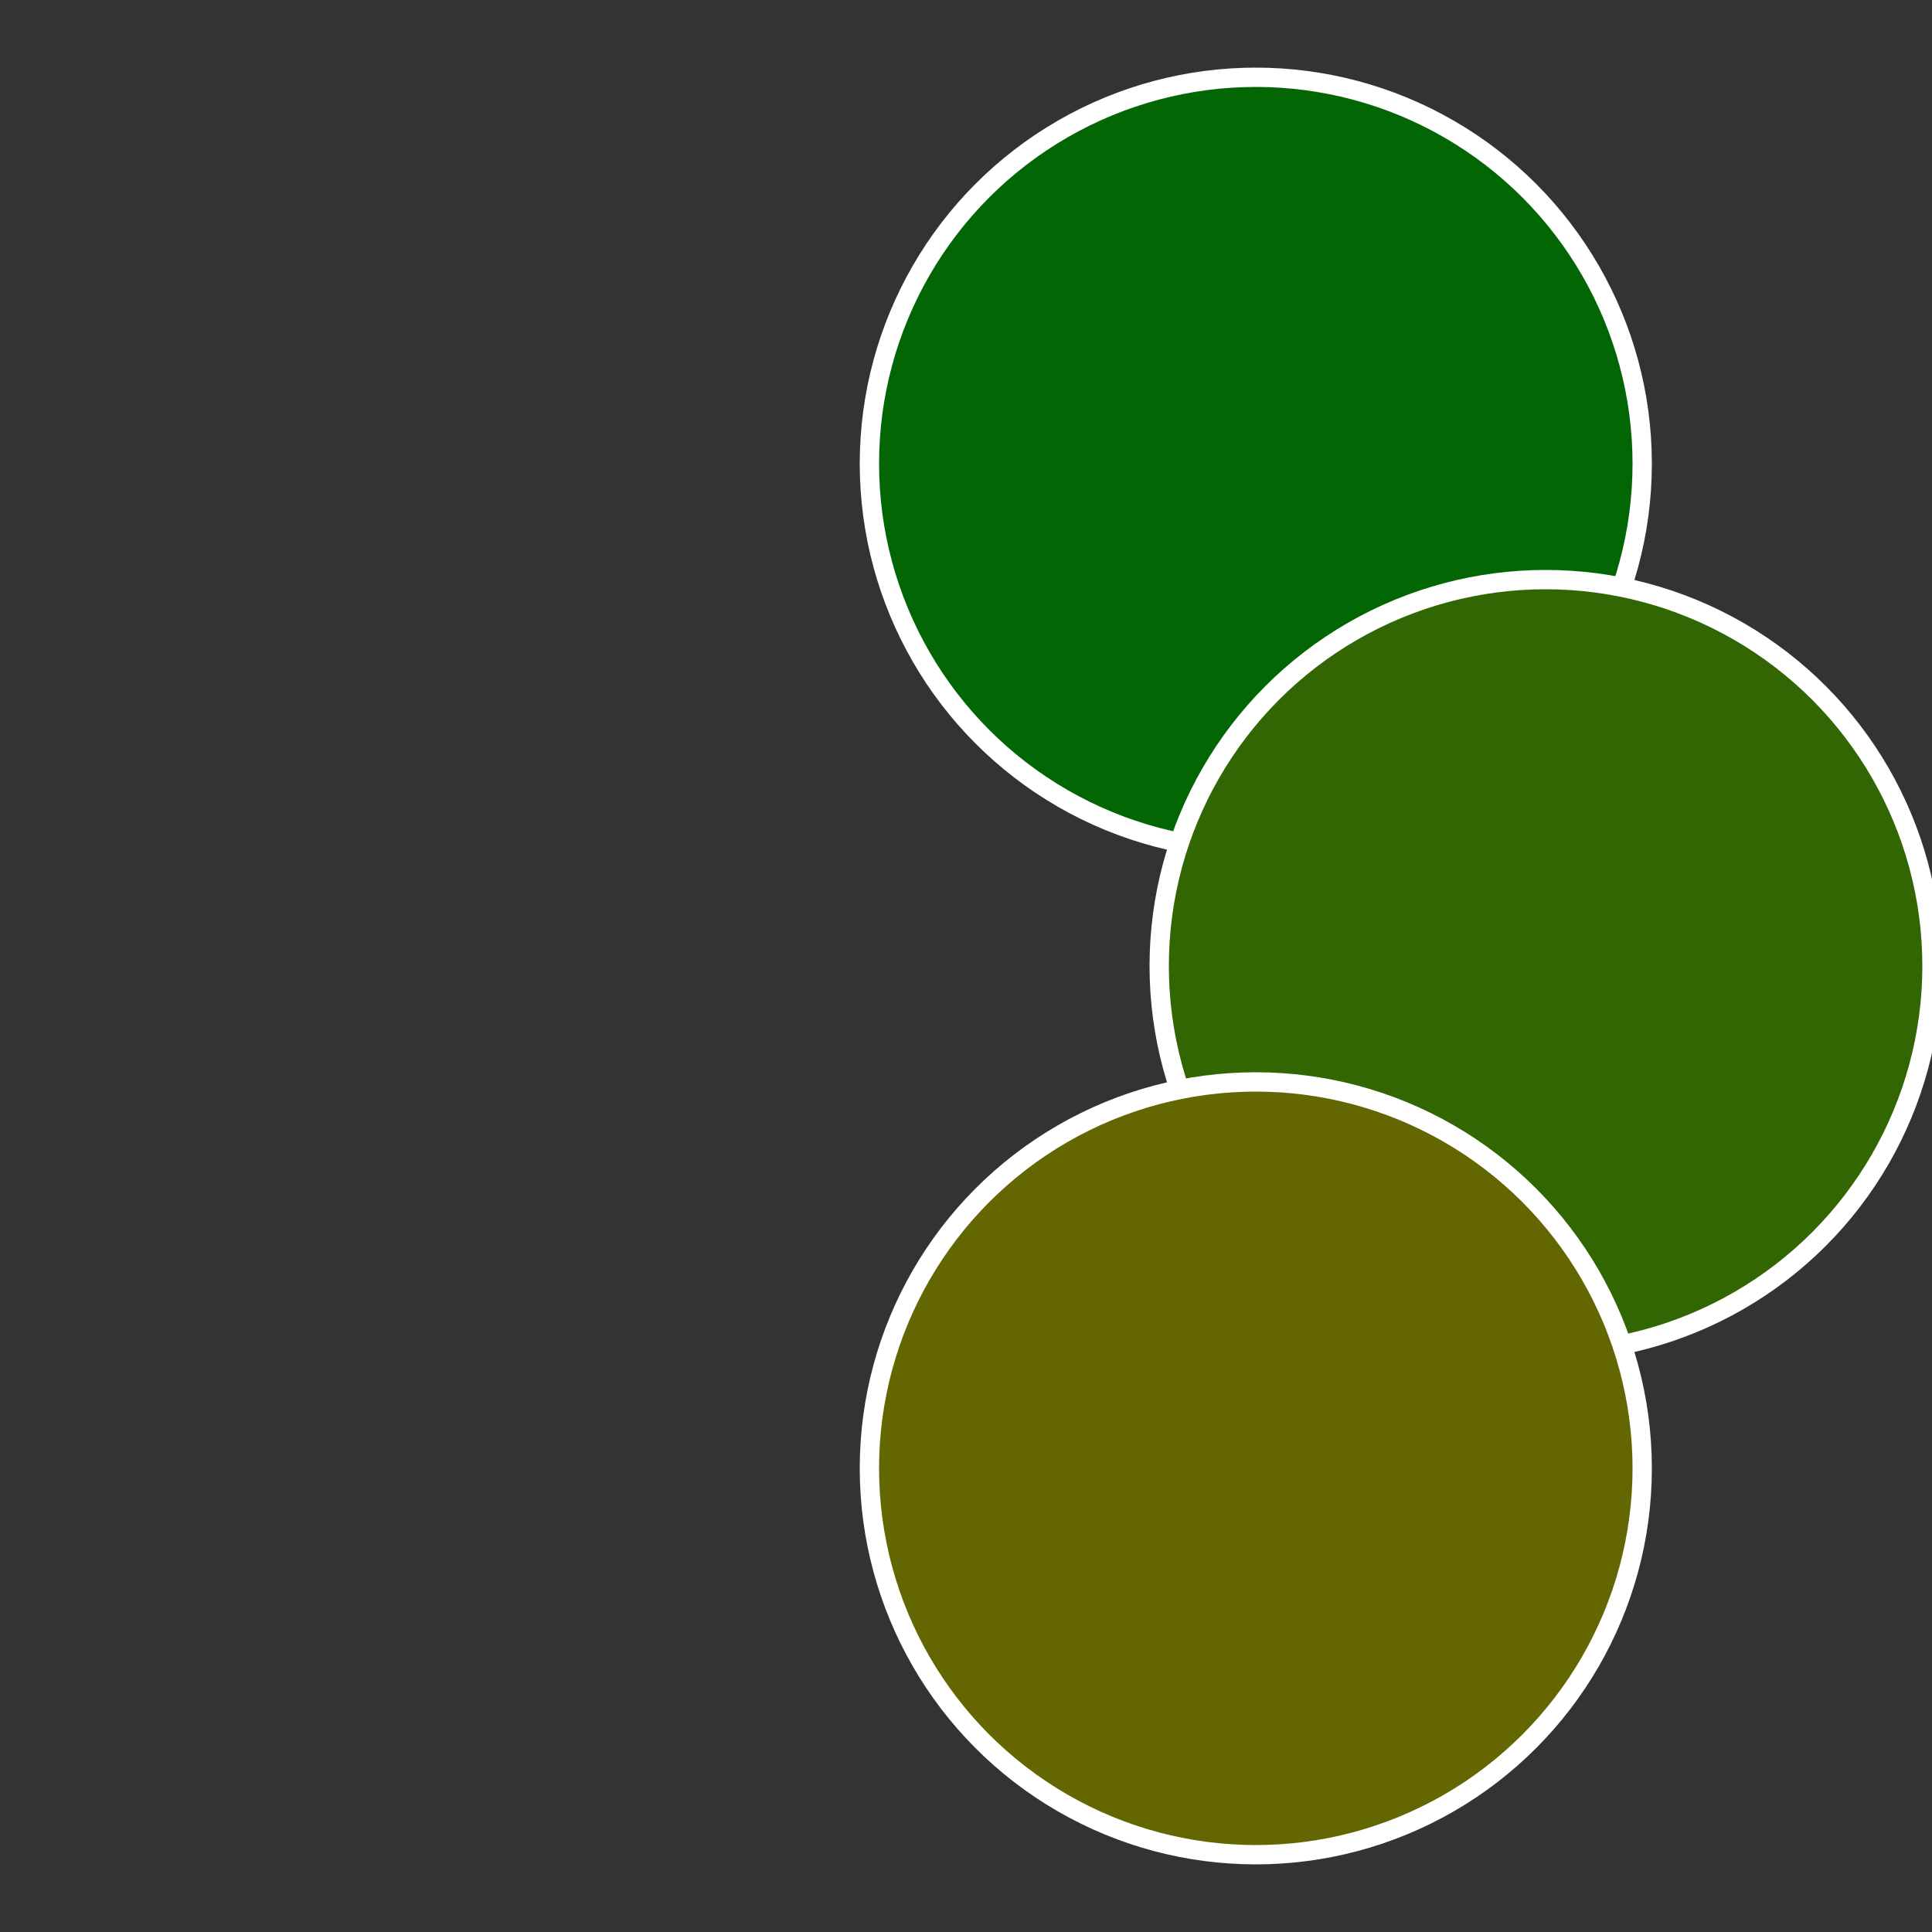
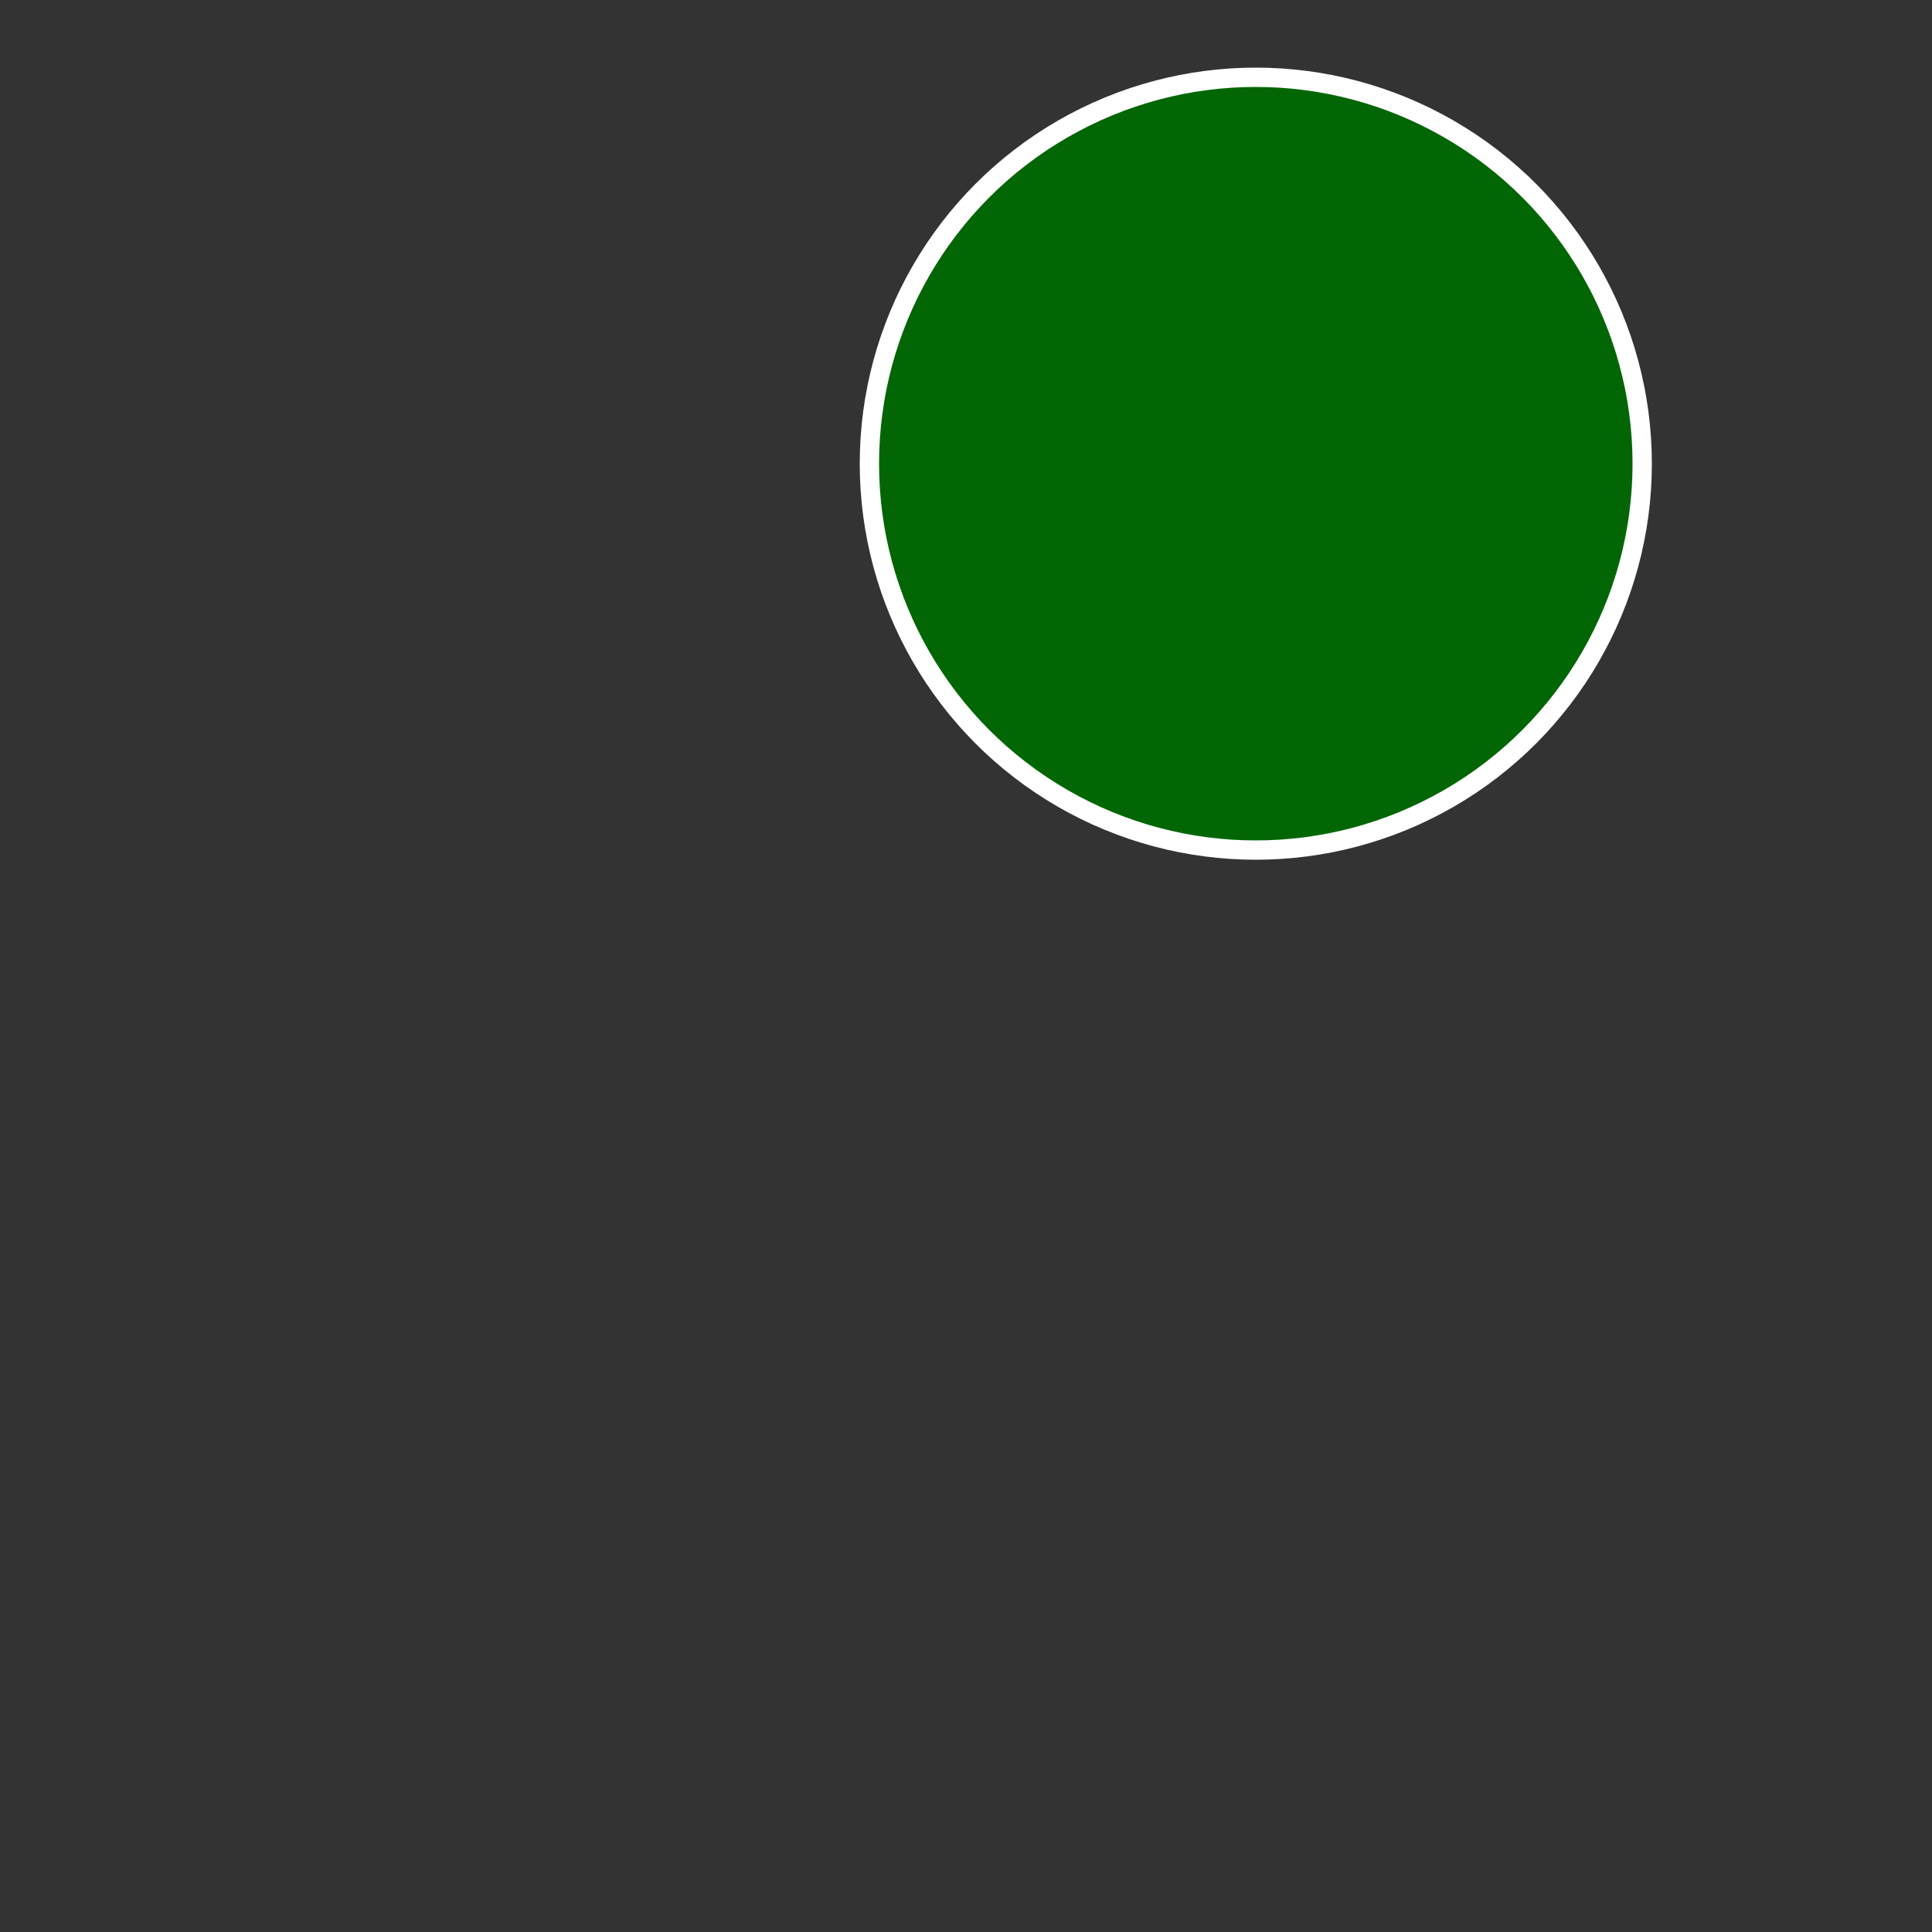
<svg xmlns="http://www.w3.org/2000/svg" width="500" height="500" viewBox="-1 -1 2 2">
  <rect x="-1" y="-1" width="2" height="2" fill="#333333" stroke="none" />
  <circle cx="0.3" cy="-0.52" r="0.4" fill="#026604" stroke="#fff" stroke-width="1%" />
-   <circle cx="0.6" cy="0" r="0.4" fill="#316602" stroke="#fff" stroke-width="1%" />
-   <circle cx="0.3" cy="0.52" r="0.4" fill="#646602" stroke="#fff" stroke-width="1%" />
</svg>